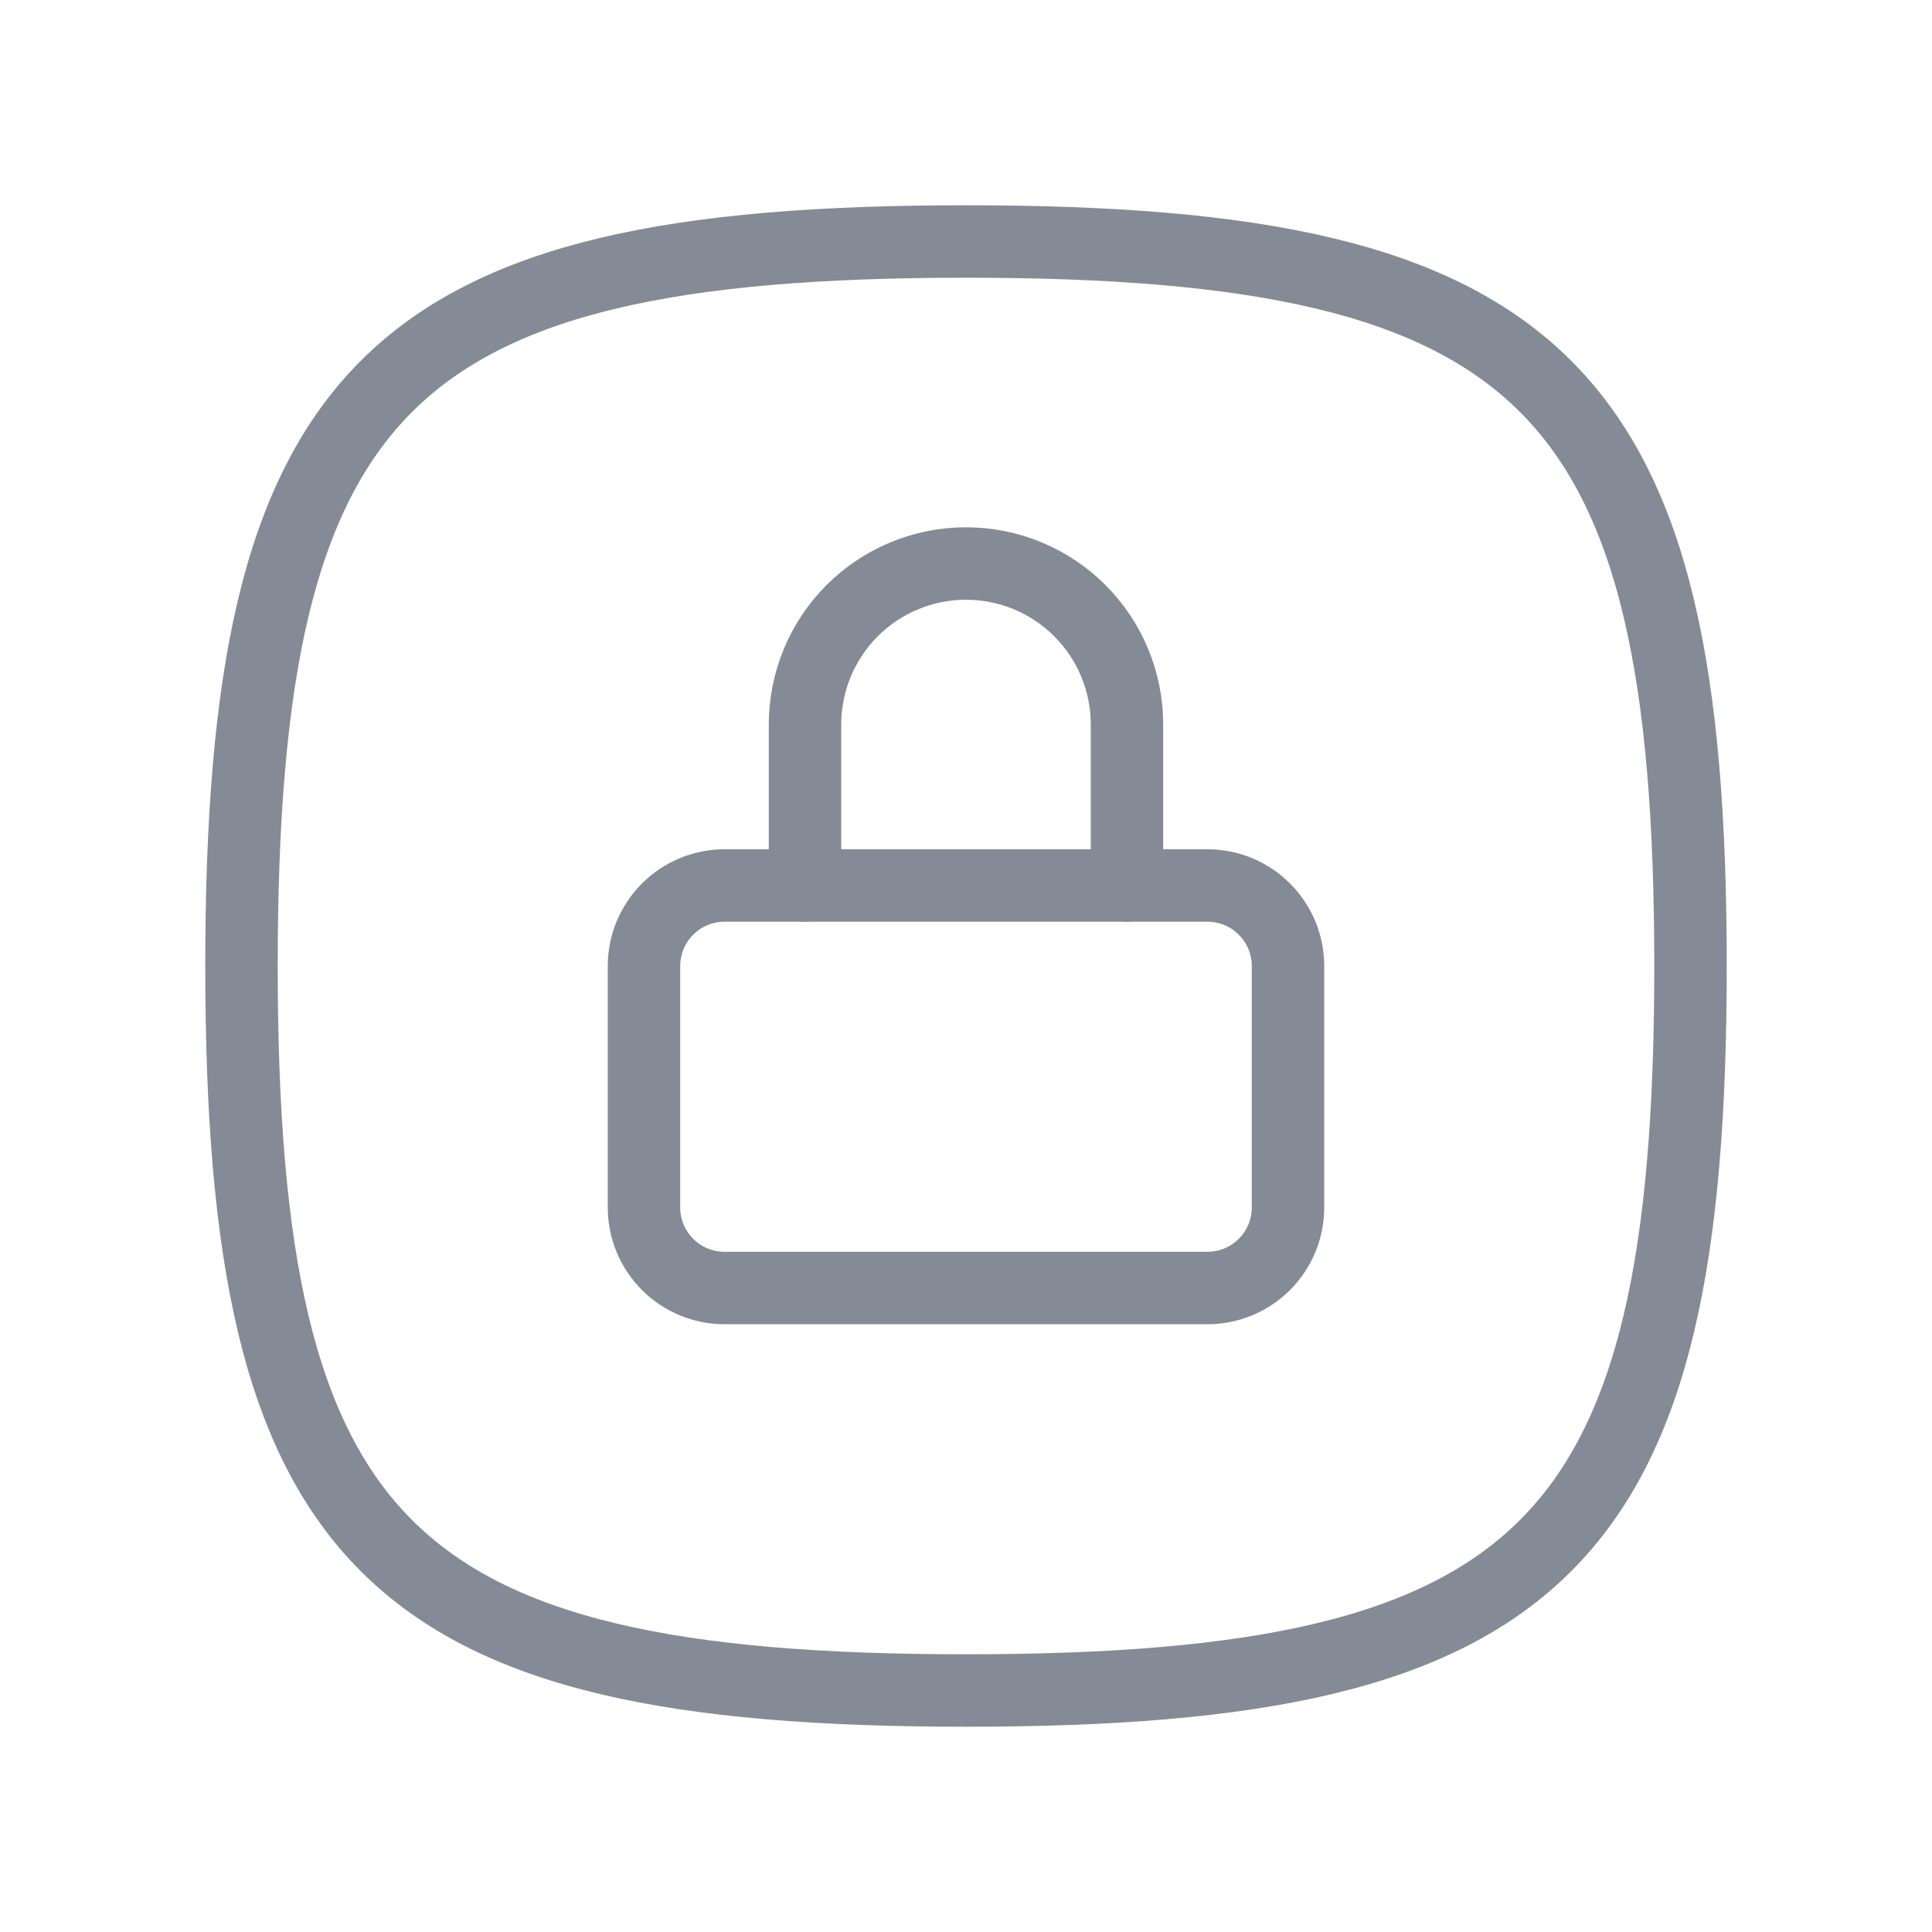
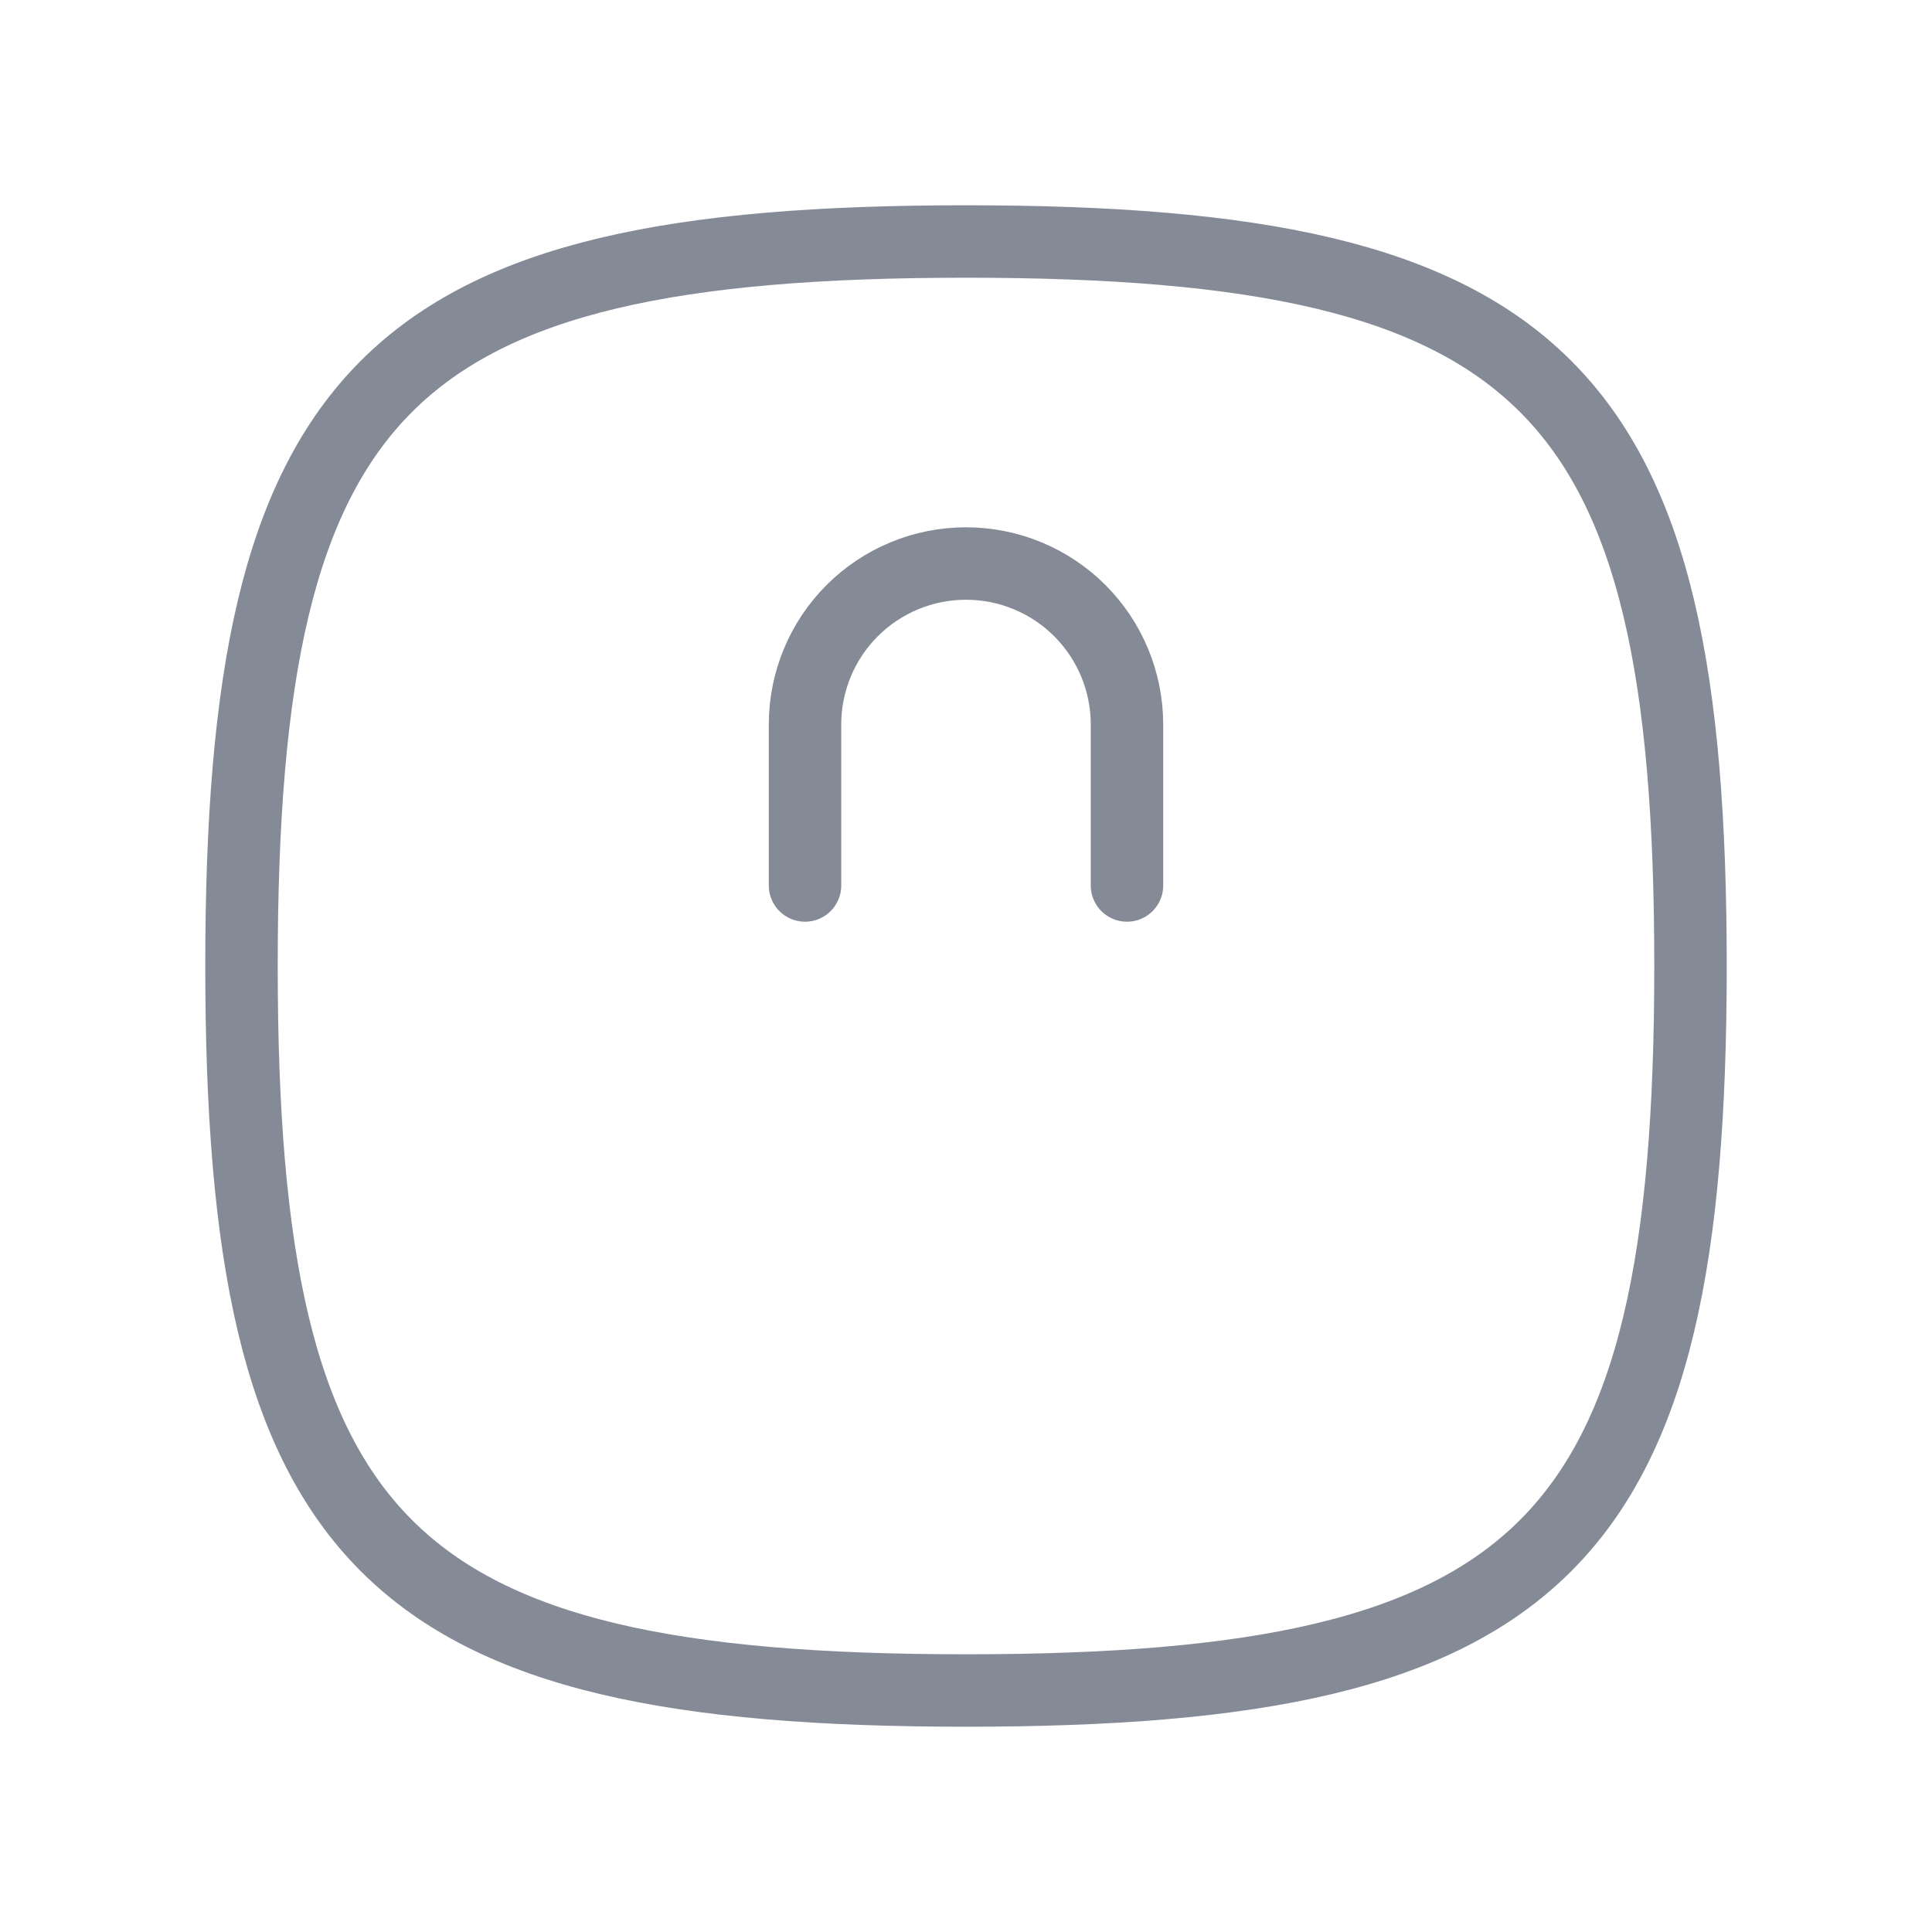
<svg xmlns="http://www.w3.org/2000/svg" width="40" height="40" viewBox="0 0 40 40" fill="none">
  <g id="Frame" opacity="0.5" clip-path="url(#clip0_483_5250)">
-     <path id="Vector" d="M20 5C32 5 35 8 35 20C35 32 32 35 20 35C8 35 5 32 5 20C5 8 8 5 20 5Z" stroke="#091730" stroke-width="1.5" stroke-linecap="round" stroke-linejoin="round" />
-     <path id="Vector_2" d="M13.333 20C13.333 19.558 13.509 19.134 13.821 18.822C14.134 18.509 14.558 18.333 15 18.333H25C25.442 18.333 25.866 18.509 26.178 18.822C26.491 19.134 26.667 19.558 26.667 20V25C26.667 25.442 26.491 25.866 26.178 26.178C25.866 26.491 25.442 26.667 25 26.667H15C14.558 26.667 14.134 26.491 13.821 26.178C13.509 25.866 13.333 25.442 13.333 25V20Z" stroke="#091730" stroke-width="1.5" stroke-linecap="round" stroke-linejoin="round" />
+     <path id="Vector" d="M20 5C32 5 35 8 35 20C35 32 32 35 20 35C8 35 5 32 5 20C5 8 8 5 20 5" stroke="#091730" stroke-width="1.5" stroke-linecap="round" stroke-linejoin="round" />
    <path id="Vector_3" d="M16.667 18.333V15C16.667 14.116 17.018 13.268 17.643 12.643C18.268 12.018 19.116 11.667 20 11.667C20.884 11.667 21.732 12.018 22.357 12.643C22.982 13.268 23.333 14.116 23.333 15V18.333" stroke="#091730" stroke-width="1.5" stroke-linecap="round" stroke-linejoin="round" />
  </g>
  <defs>
    <clipPath id="clip0_483_5250">
      <rect width="40" height="40" fill="white" />
    </clipPath>
  </defs>
</svg>